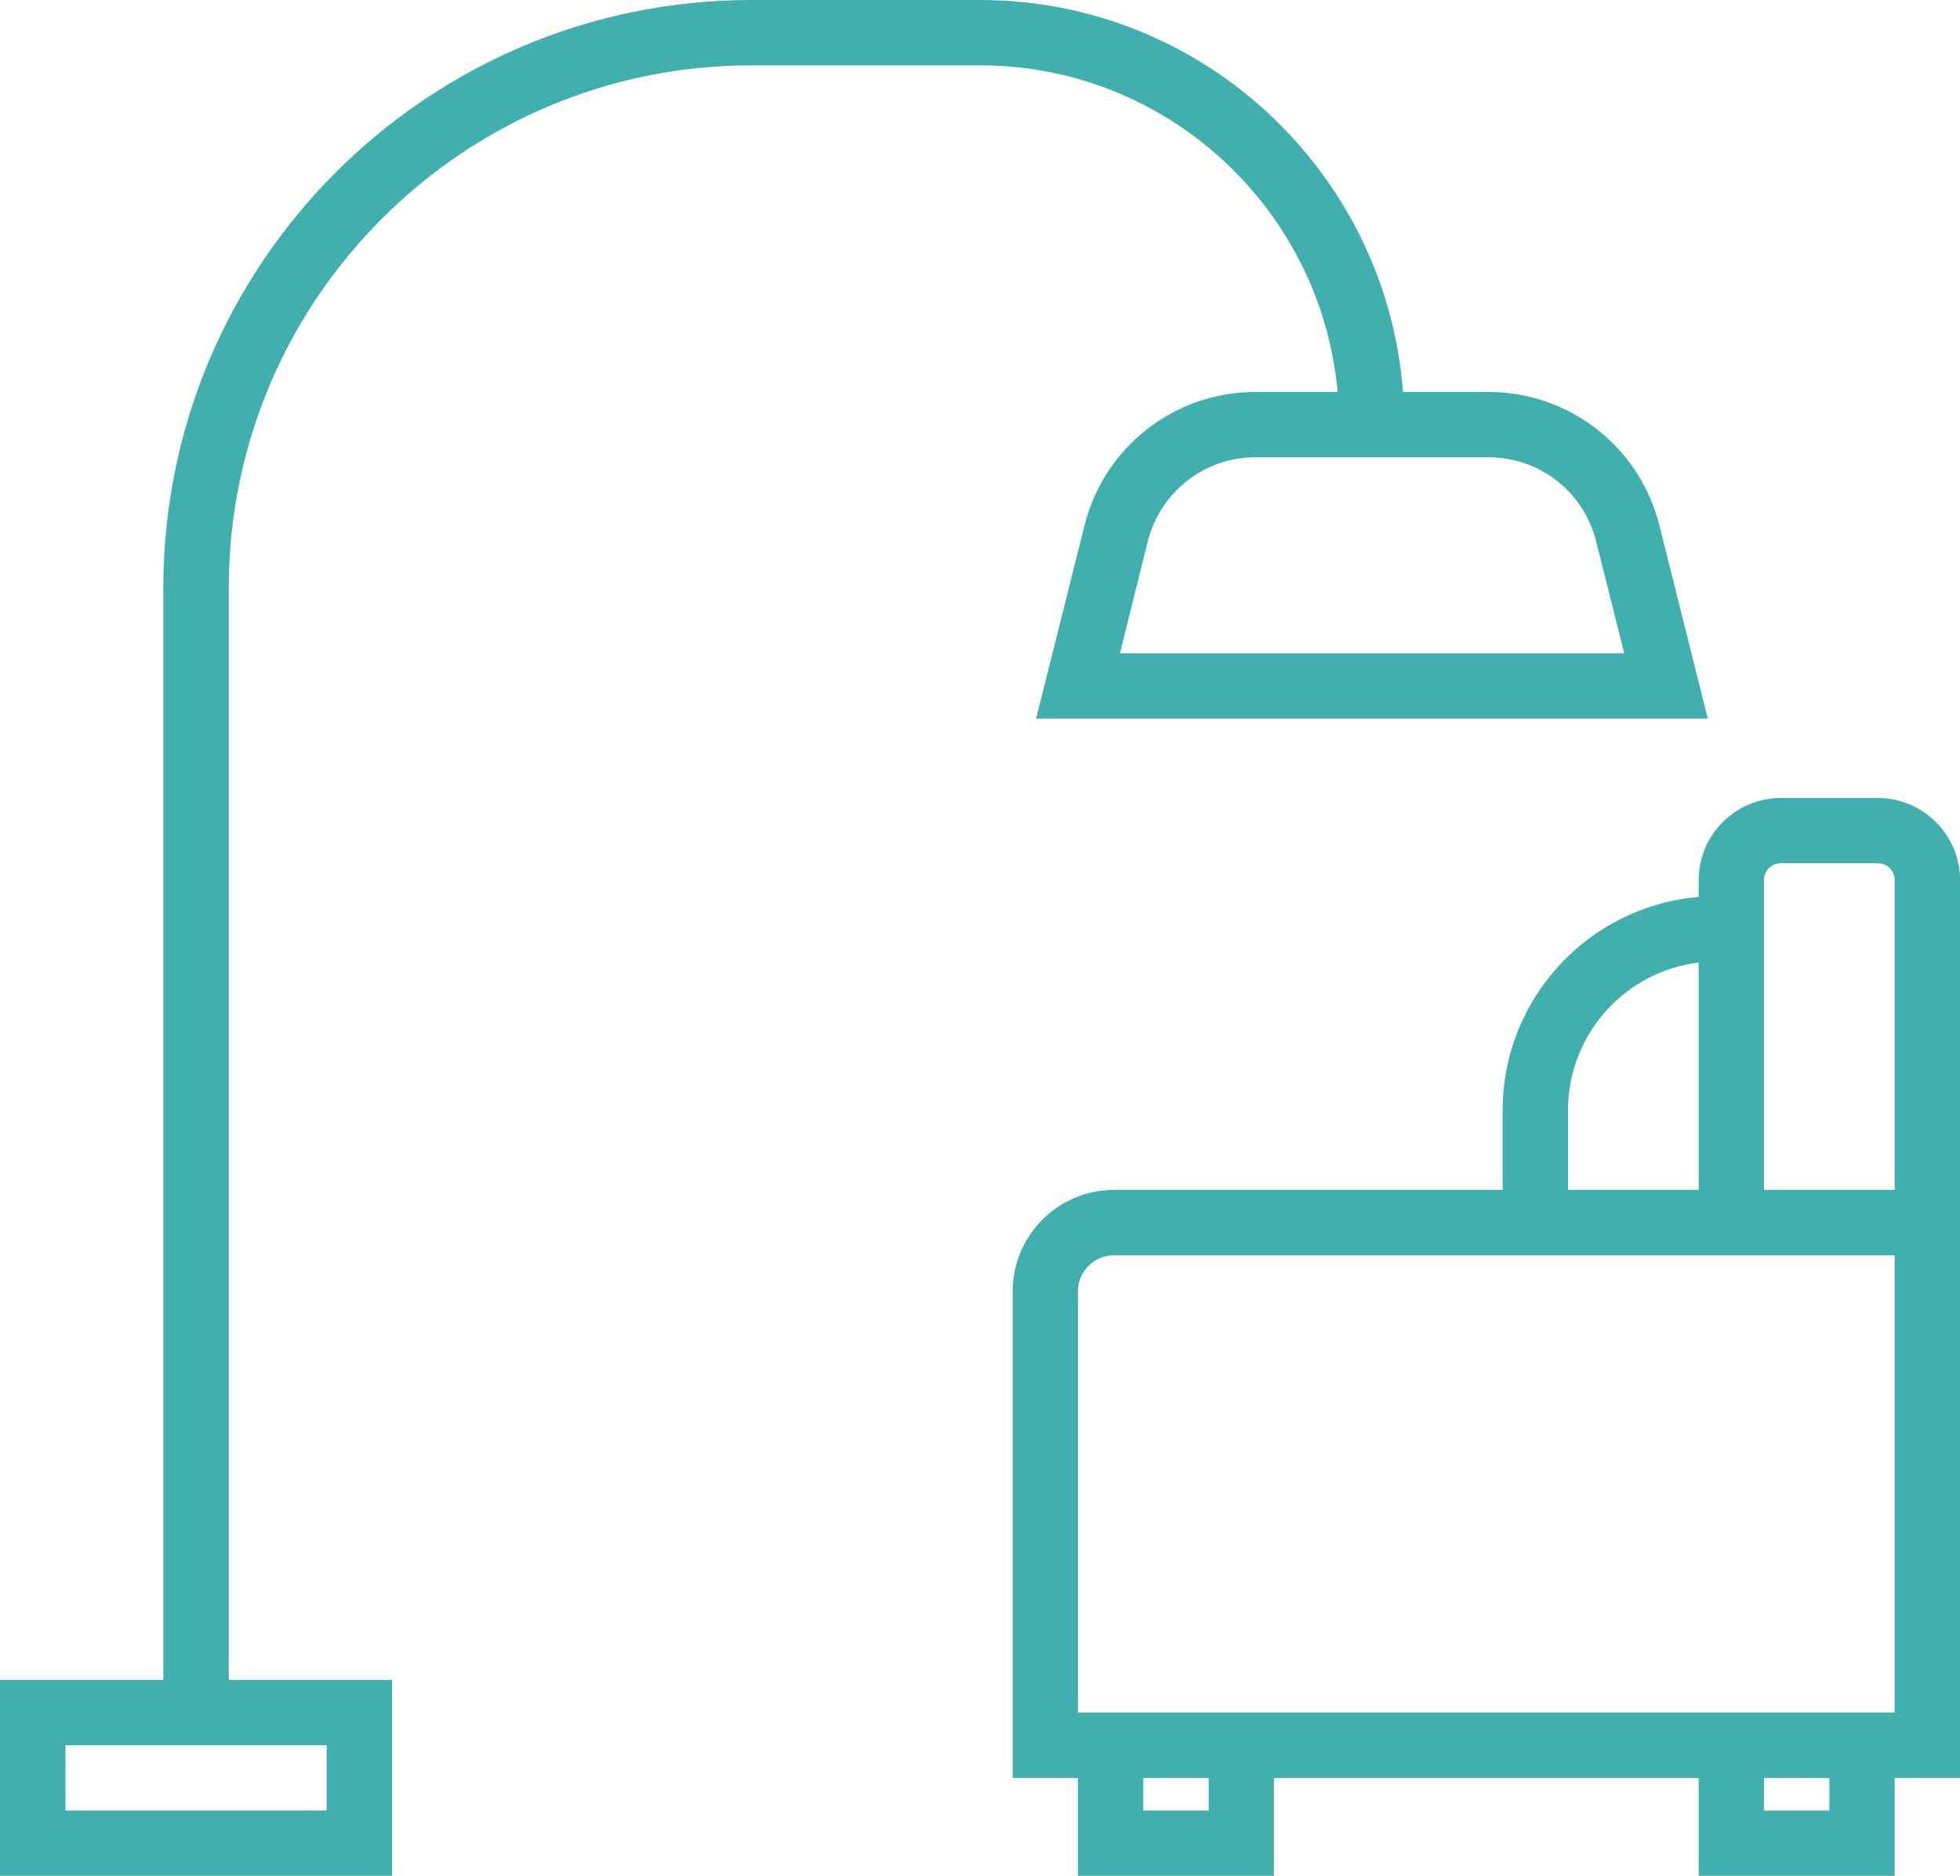
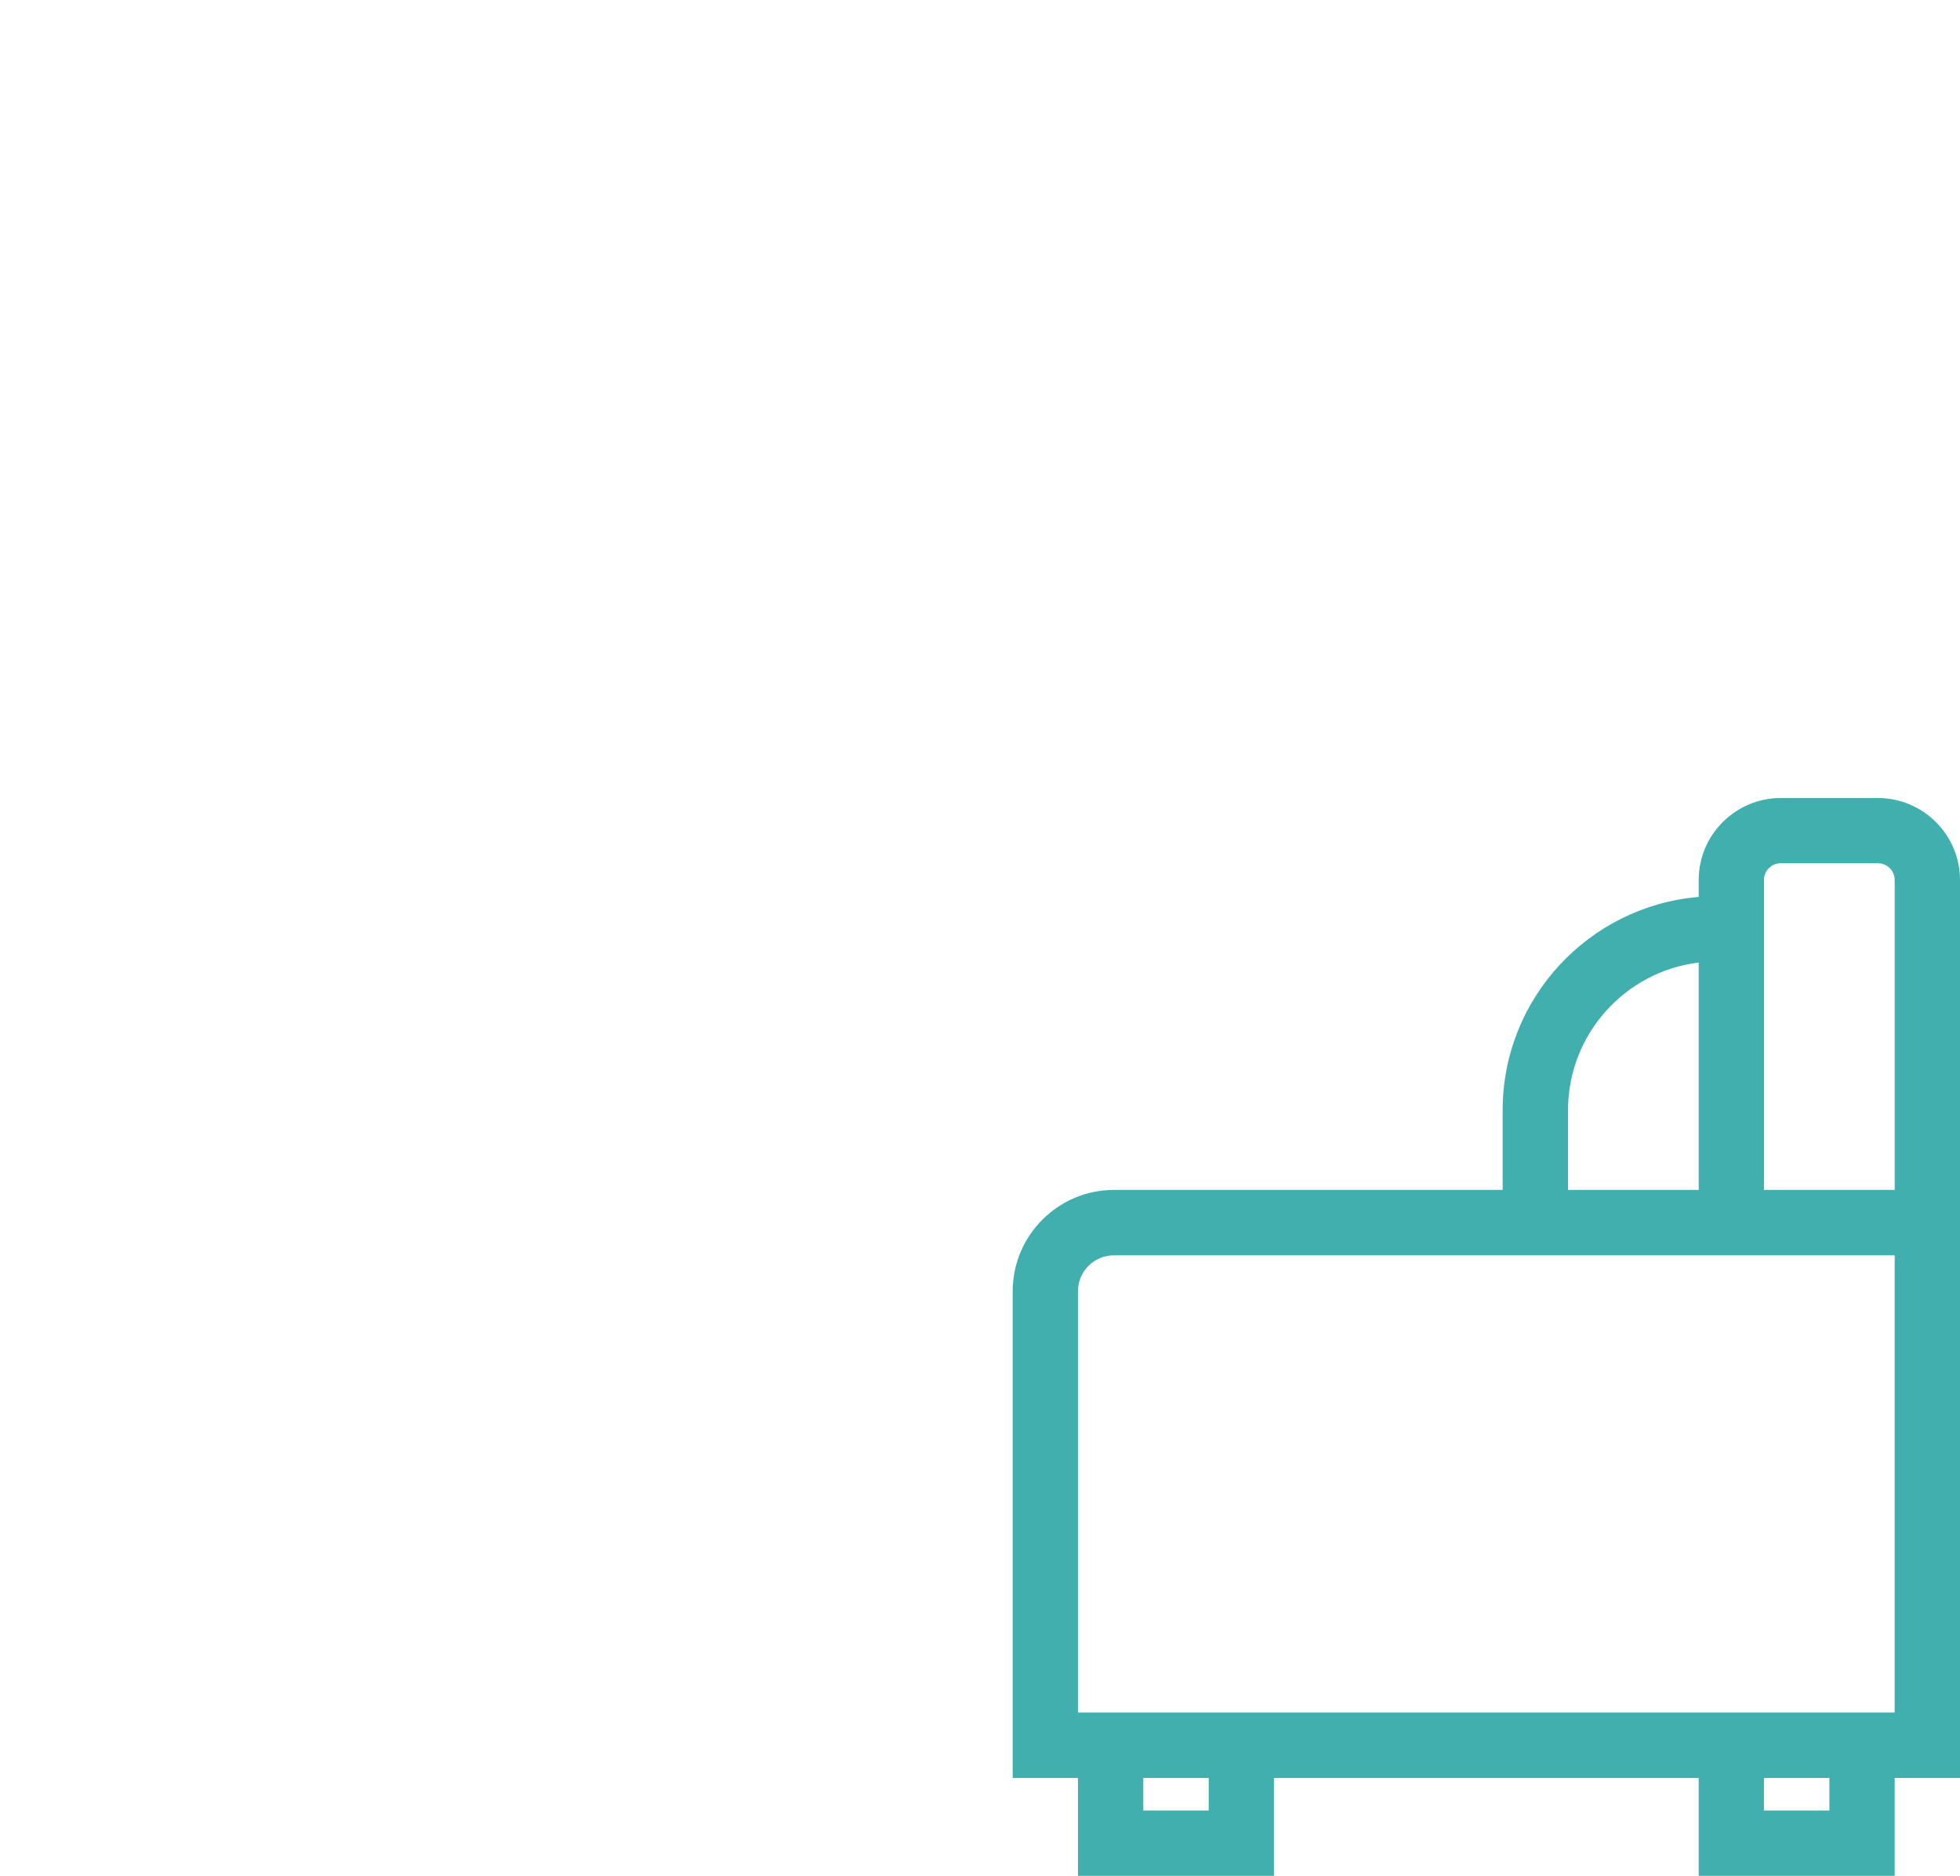
<svg xmlns="http://www.w3.org/2000/svg" version="1.1" id="Layer_1" x="0px" y="0px" width="171.505px" height="164.152px" viewBox="0 0 171.505 164.152" enable-background="new 0 0 171.505 164.152" xml:space="preserve">
-   <path fill="#41AFAD" d="M117.046,34.301h-7.178c-7.1,0-13.26,4.807-14.976,11.699l-4.229,16.884h58.775L145.208,46  c-1.716-6.893-7.867-11.699-14.975-11.699h-7.463C121.304,15.139,105.282,0,85.757,0H65.741C37.378,0,14.292,23.078,14.292,51.441  v95.565H0v17.146h34.309v-17.146H20.017V51.441c0-25.208,20.516-45.723,45.725-45.723h20.016  C102.128,5.718,115.606,18.293,117.046,34.301L117.046,34.301z M139.668,47.382l2.457,9.784H97.997l2.436-9.784  c1.097-4.344,4.971-7.37,9.436-7.37h20.365C134.713,40.012,138.594,43.038,139.668,47.382L139.668,47.382z M28.583,152.724v5.71  H5.726v-5.71H28.583z M28.583,152.724" />
  <path fill="#41AFAD" d="M164.313,69.831h-8.495c-3.952,0-7.178,3.226-7.178,7.178v1.48c-9.599,0.806-17.154,8.866-17.154,18.665  v6.972H97.478c-4.885,0-8.865,3.98-8.865,8.872v42.589h5.712v8.566h17.146v-8.566h37.171v8.566h17.147v-8.566h5.717V77.008  C171.505,73.056,168.28,69.831,164.313,69.831L164.313,69.831z M137.205,97.153c0-6.645,4.998-12.141,11.436-12.925v19.896h-11.436  V97.153z M105.766,158.434h-5.725v-2.848h5.725V158.434z M160.077,158.434h-5.726v-2.848h5.726V158.434z M165.788,149.86H94.324  v-36.863c0-1.737,1.409-3.147,3.153-3.147h68.311V149.86z M154.352,104.125V77.008c0-0.812,0.655-1.467,1.467-1.467h8.495  c0.819,0,1.475,0.655,1.475,1.467v27.117H154.352z M154.352,104.125" />
</svg>